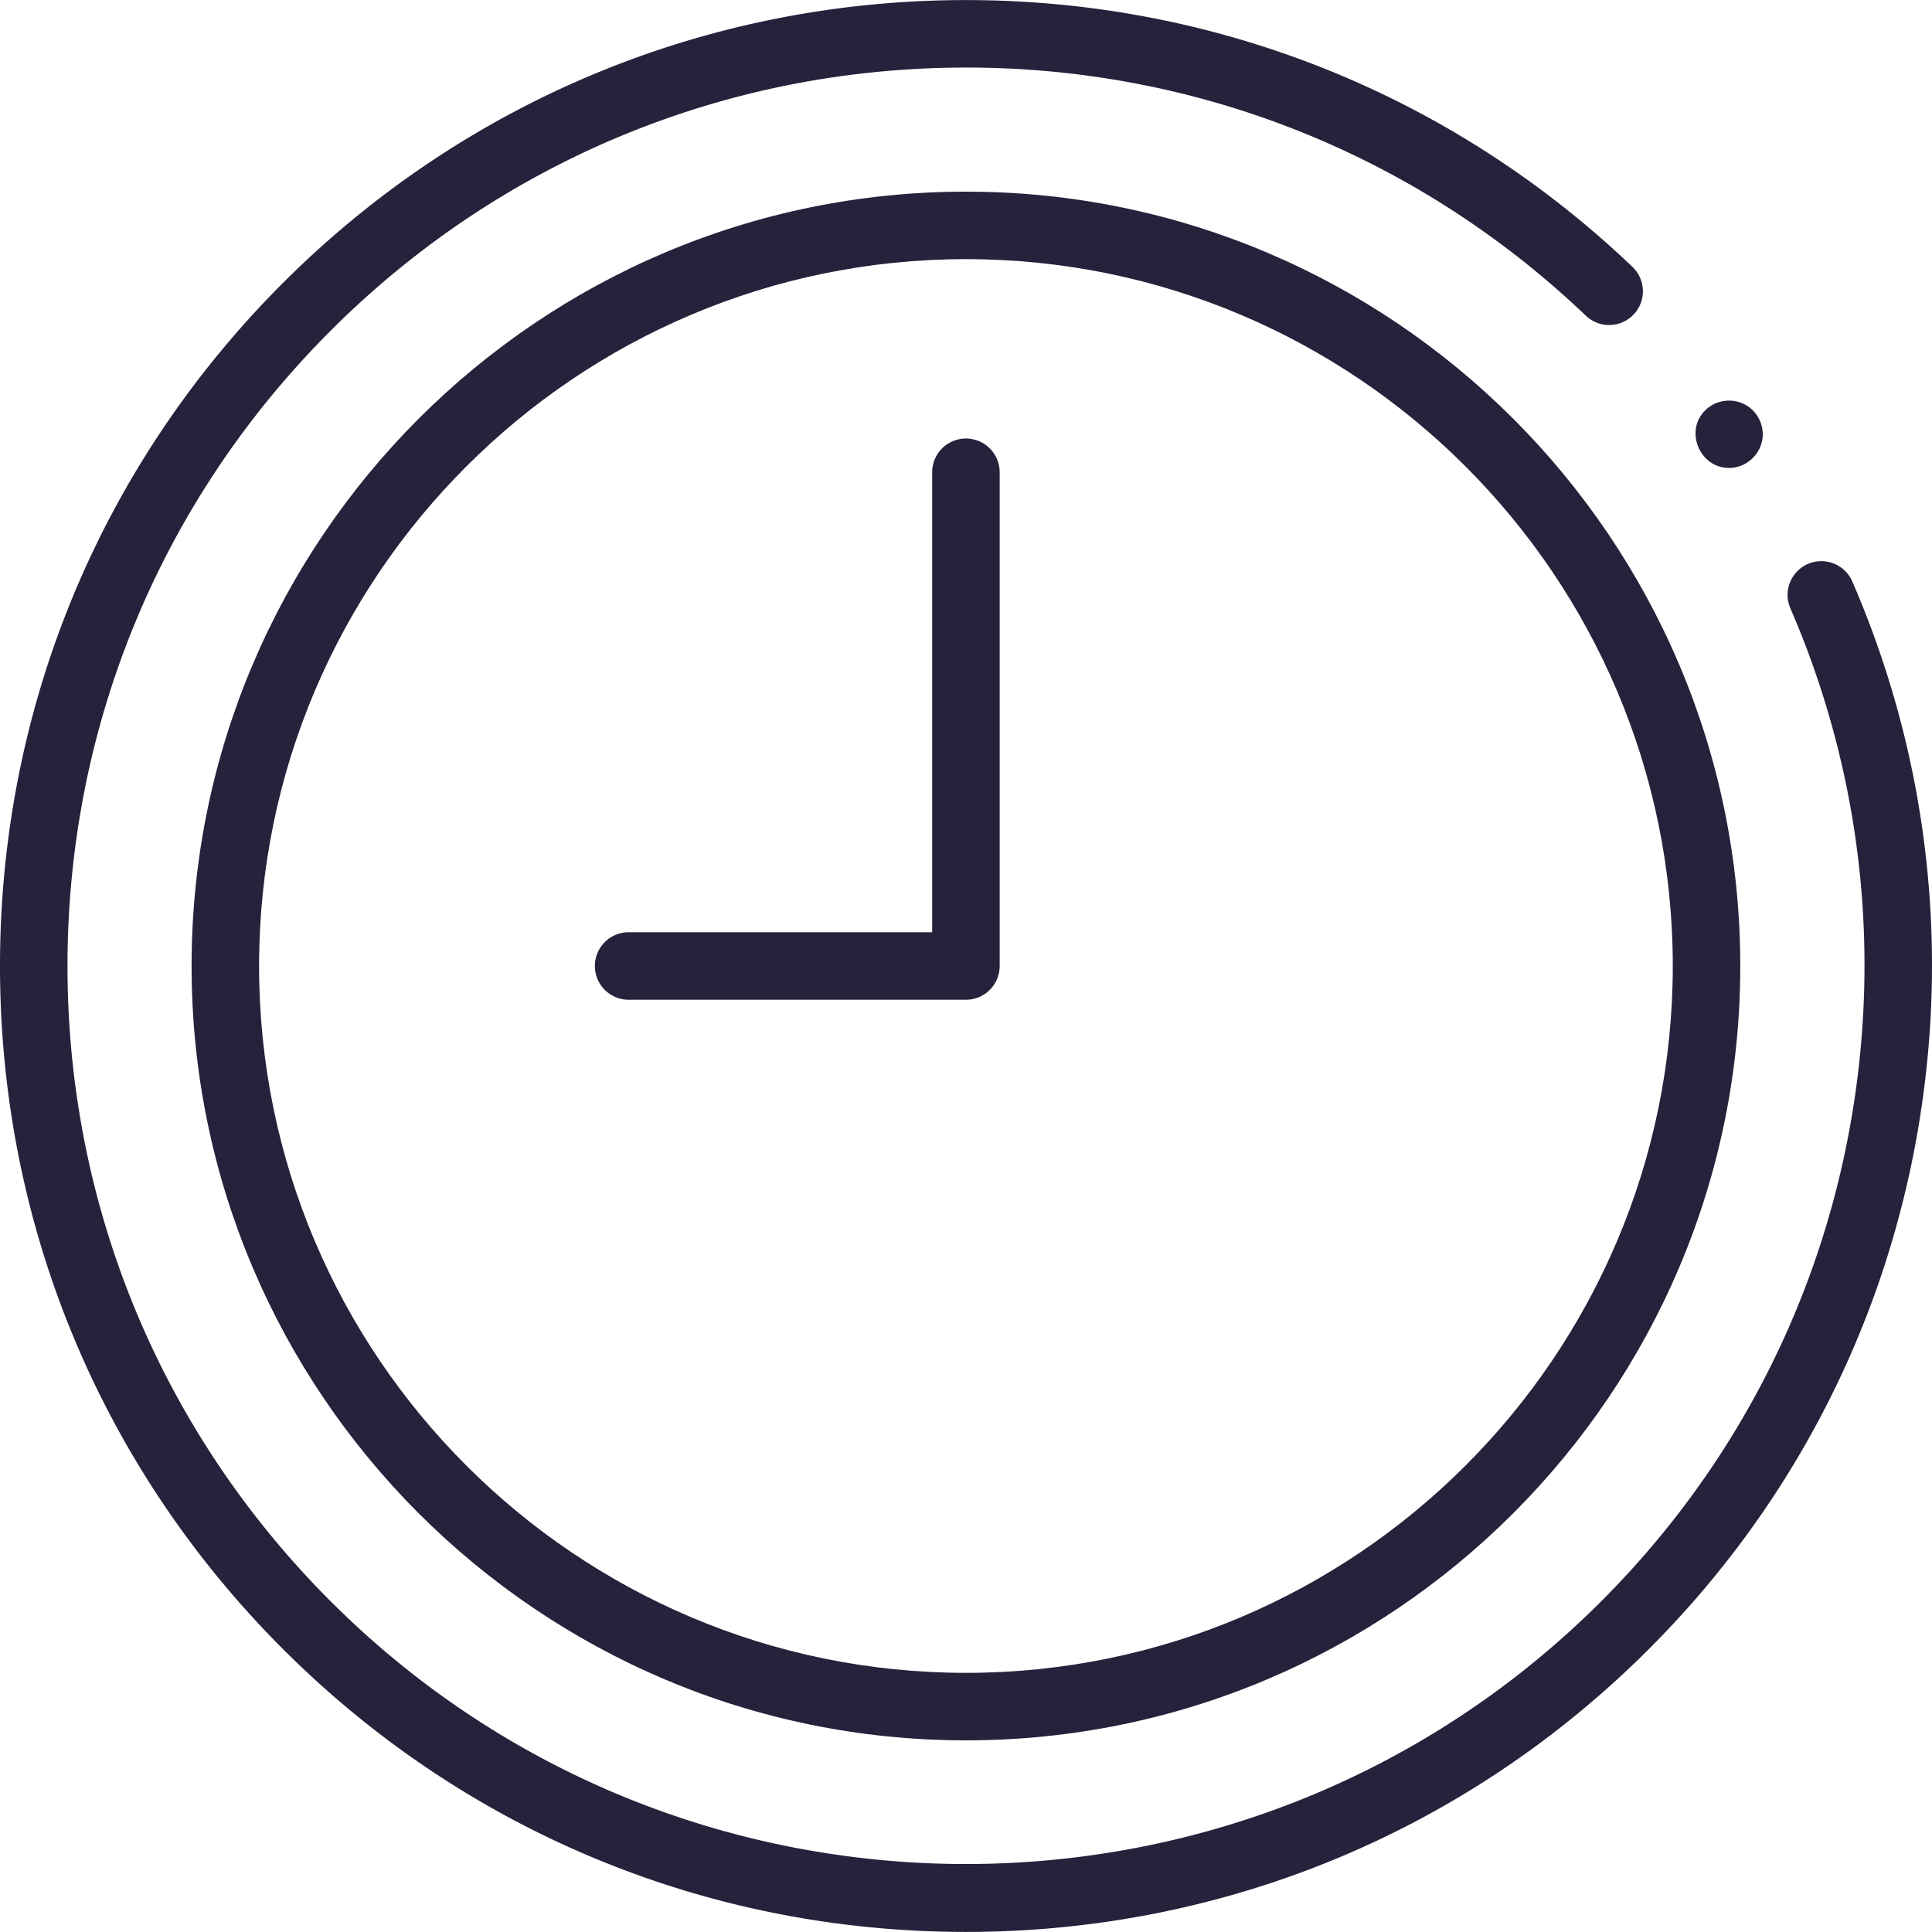
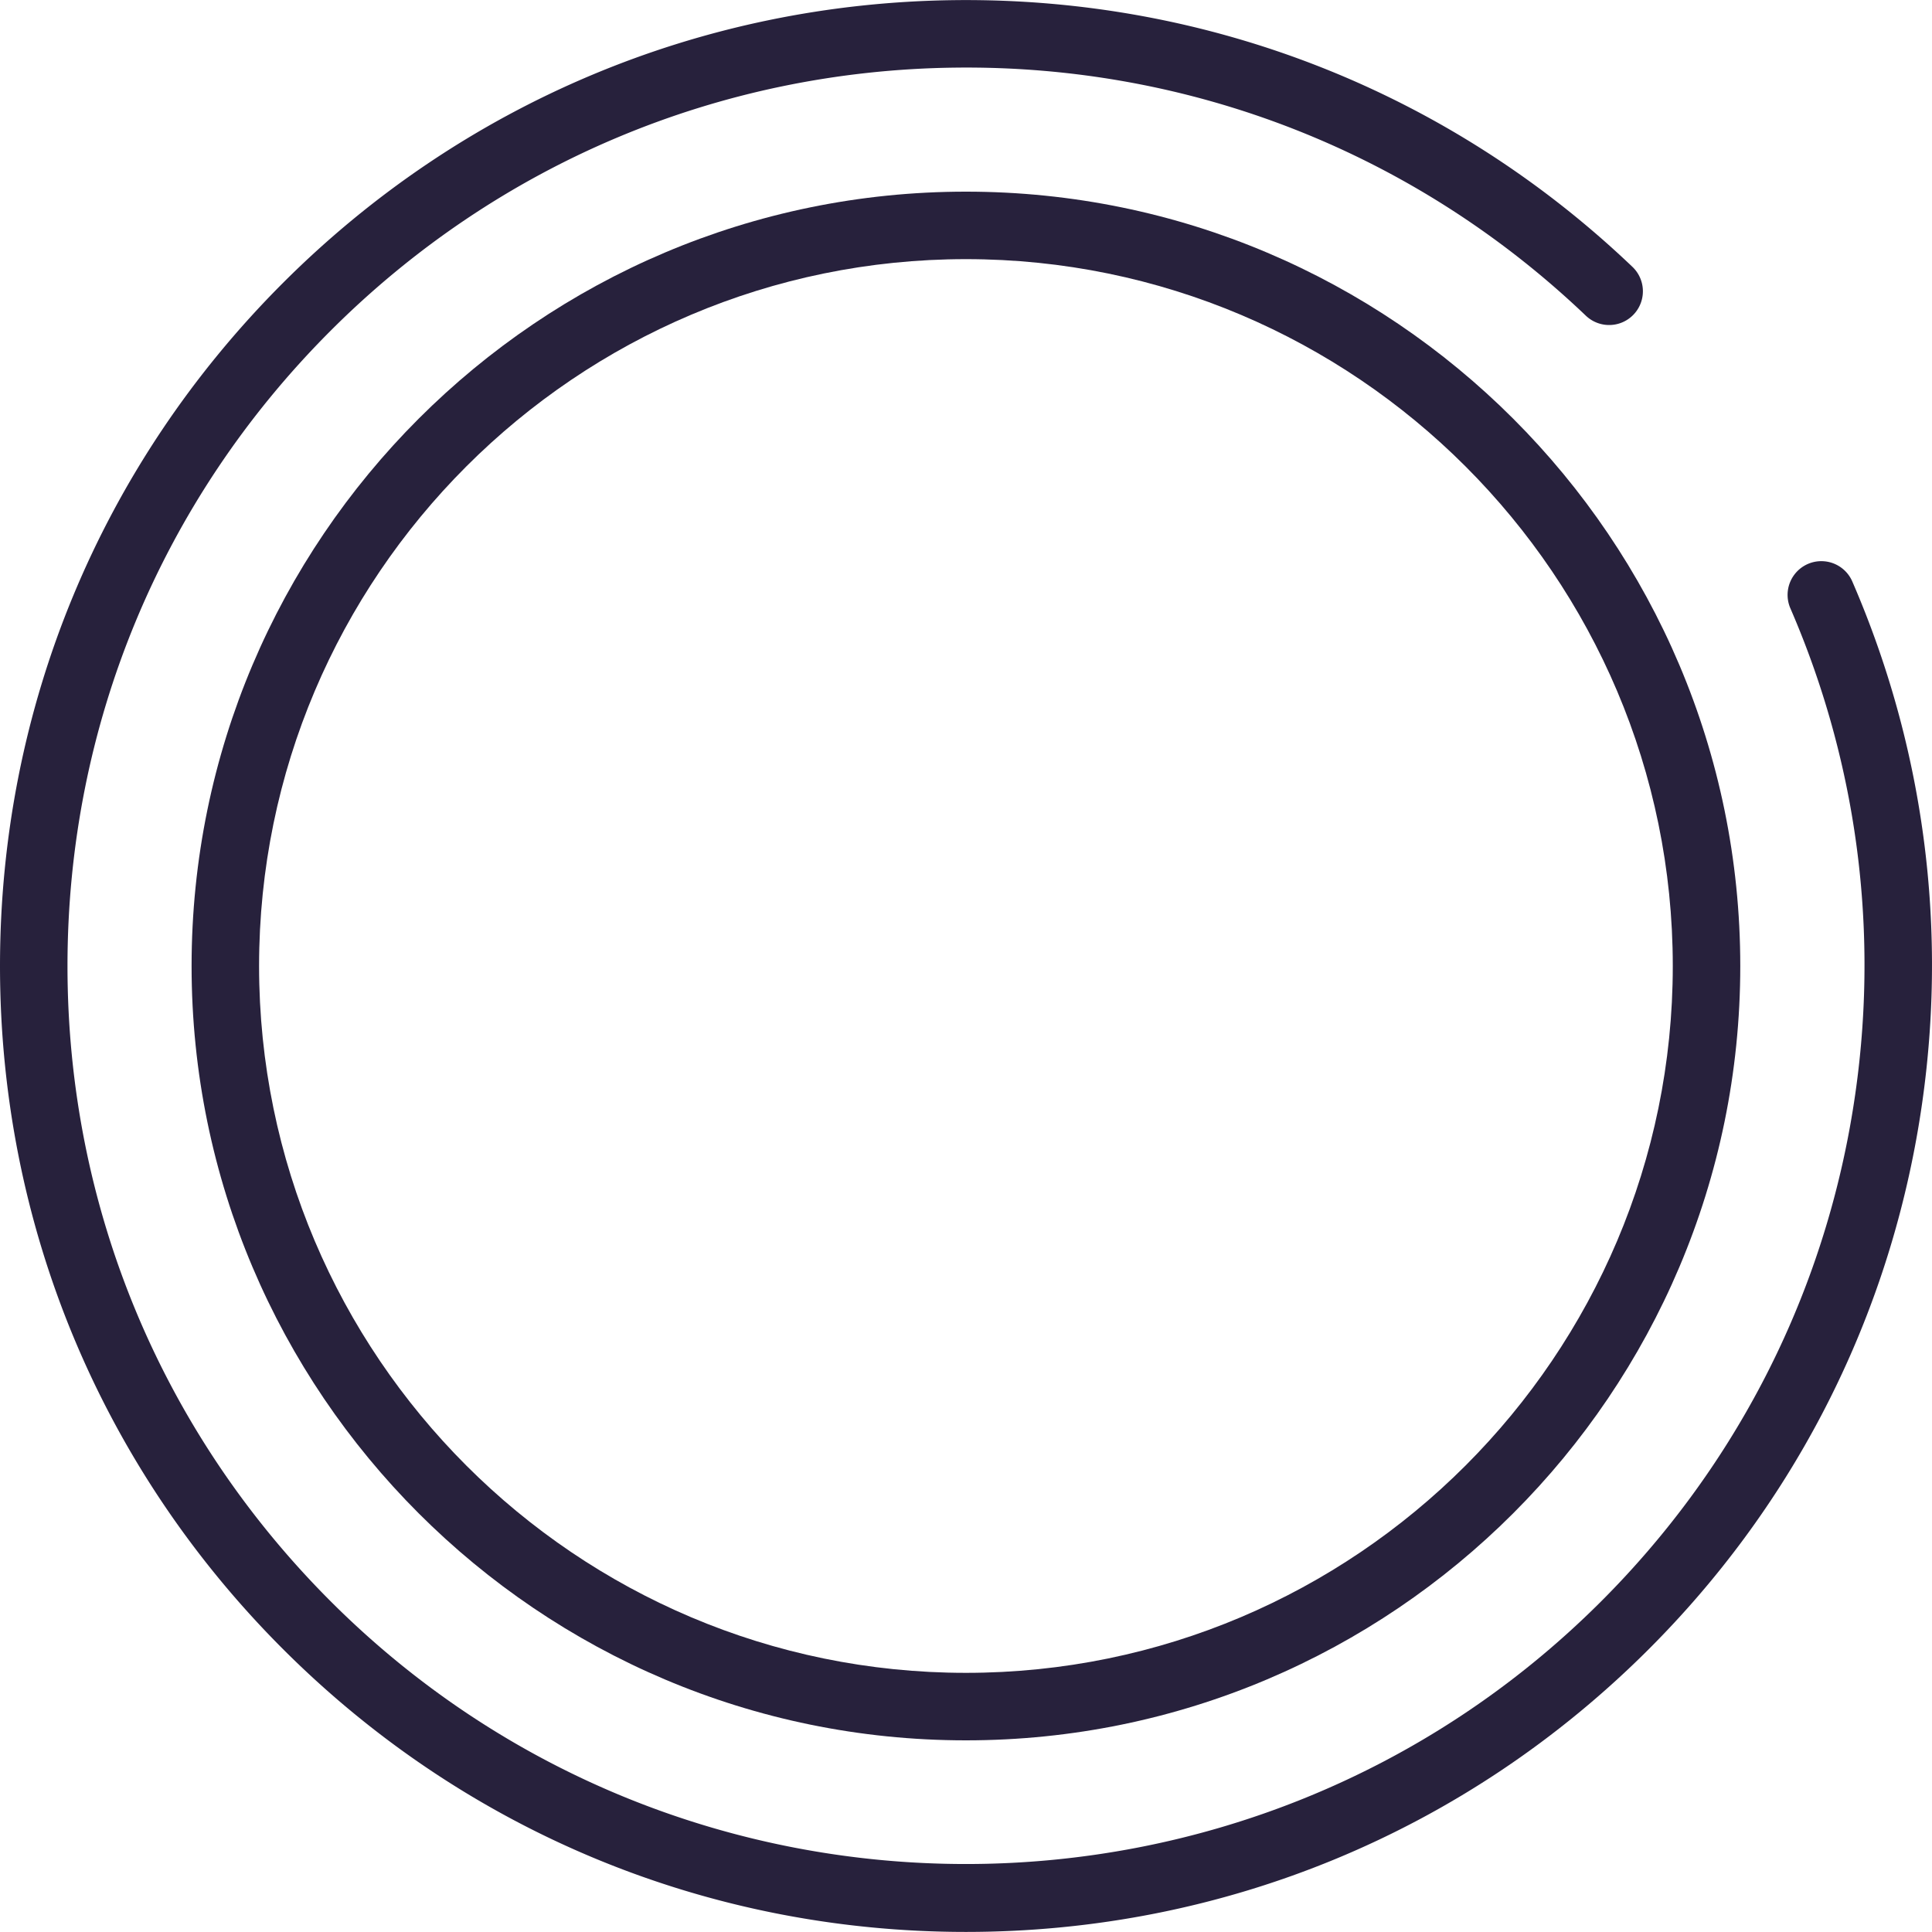
<svg xmlns="http://www.w3.org/2000/svg" version="1.1" width="512" height="512" x="0" y="0" viewBox="0 0 429.389 429.389" style="enable-background:new 0 0 512 512" xml:space="preserve" class="">
  <g>
-     <path d="M384.282 104.003c3.54 0 6.642-2.569 7.35-6.03.614-3.002-.755-6.17-3.346-7.798-2.937-1.845-6.849-1.422-9.314 1.028-4.644 4.616-1.202 12.8 5.31 12.8z" fill="#27213c" opacity="1" data-original="#000000" />
    <path d="M411.66 129.199a7.5 7.5 0 0 0-13.761 5.969c15.761 36.34 20.338 76.232 13.236 115.364-7.266 40.039-26.375 76.471-55.261 105.357-77.854 77.854-204.533 77.855-282.388 0C35.771 318.174 15 268.03 15 214.694S35.771 111.214 73.485 73.5c37.127-37.127 86.483-57.893 138.976-58.472 52.406-.592 102.127 19.002 139.996 55.135a7.5 7.5 0 0 0 10.355-10.853C322.095 20.46 268.651-.578 212.295.029 155.858.652 102.794 22.977 62.878 62.894 22.331 103.441 0 157.351 0 214.694s22.331 111.253 62.878 151.801c40.547 40.547 94.458 62.878 151.8 62.878 57.343 0 111.253-22.331 151.801-62.878 31.055-31.055 51.601-70.229 59.414-113.285 7.633-42.06 2.711-84.942-14.233-124.011z" fill="#27213c" opacity="1" data-original="#000000" />
    <path d="M214.679 42.595c-94.896 0-172.099 77.204-172.099 172.1s77.203 172.099 172.099 172.099 172.099-77.203 172.099-172.099c0-94.897-77.203-172.1-172.099-172.1zm0 329.198c-86.625 0-157.099-70.474-157.099-157.099 0-86.625 70.474-157.1 157.099-157.1s157.099 70.475 157.099 157.1-70.474 157.099-157.099 157.099z" fill="#27213c" opacity="1" data-original="#000000" />
-     <path d="M214.679 97.463a7.5 7.5 0 0 0-7.5 7.5v102.231h-67.468a7.5 7.5 0 0 0 0 15h74.968a7.5 7.5 0 0 0 7.5-7.5V104.963a7.5 7.5 0 0 0-7.5-7.5z" fill="#27213c" opacity="1" data-original="#000000" />
  </g>
</svg>